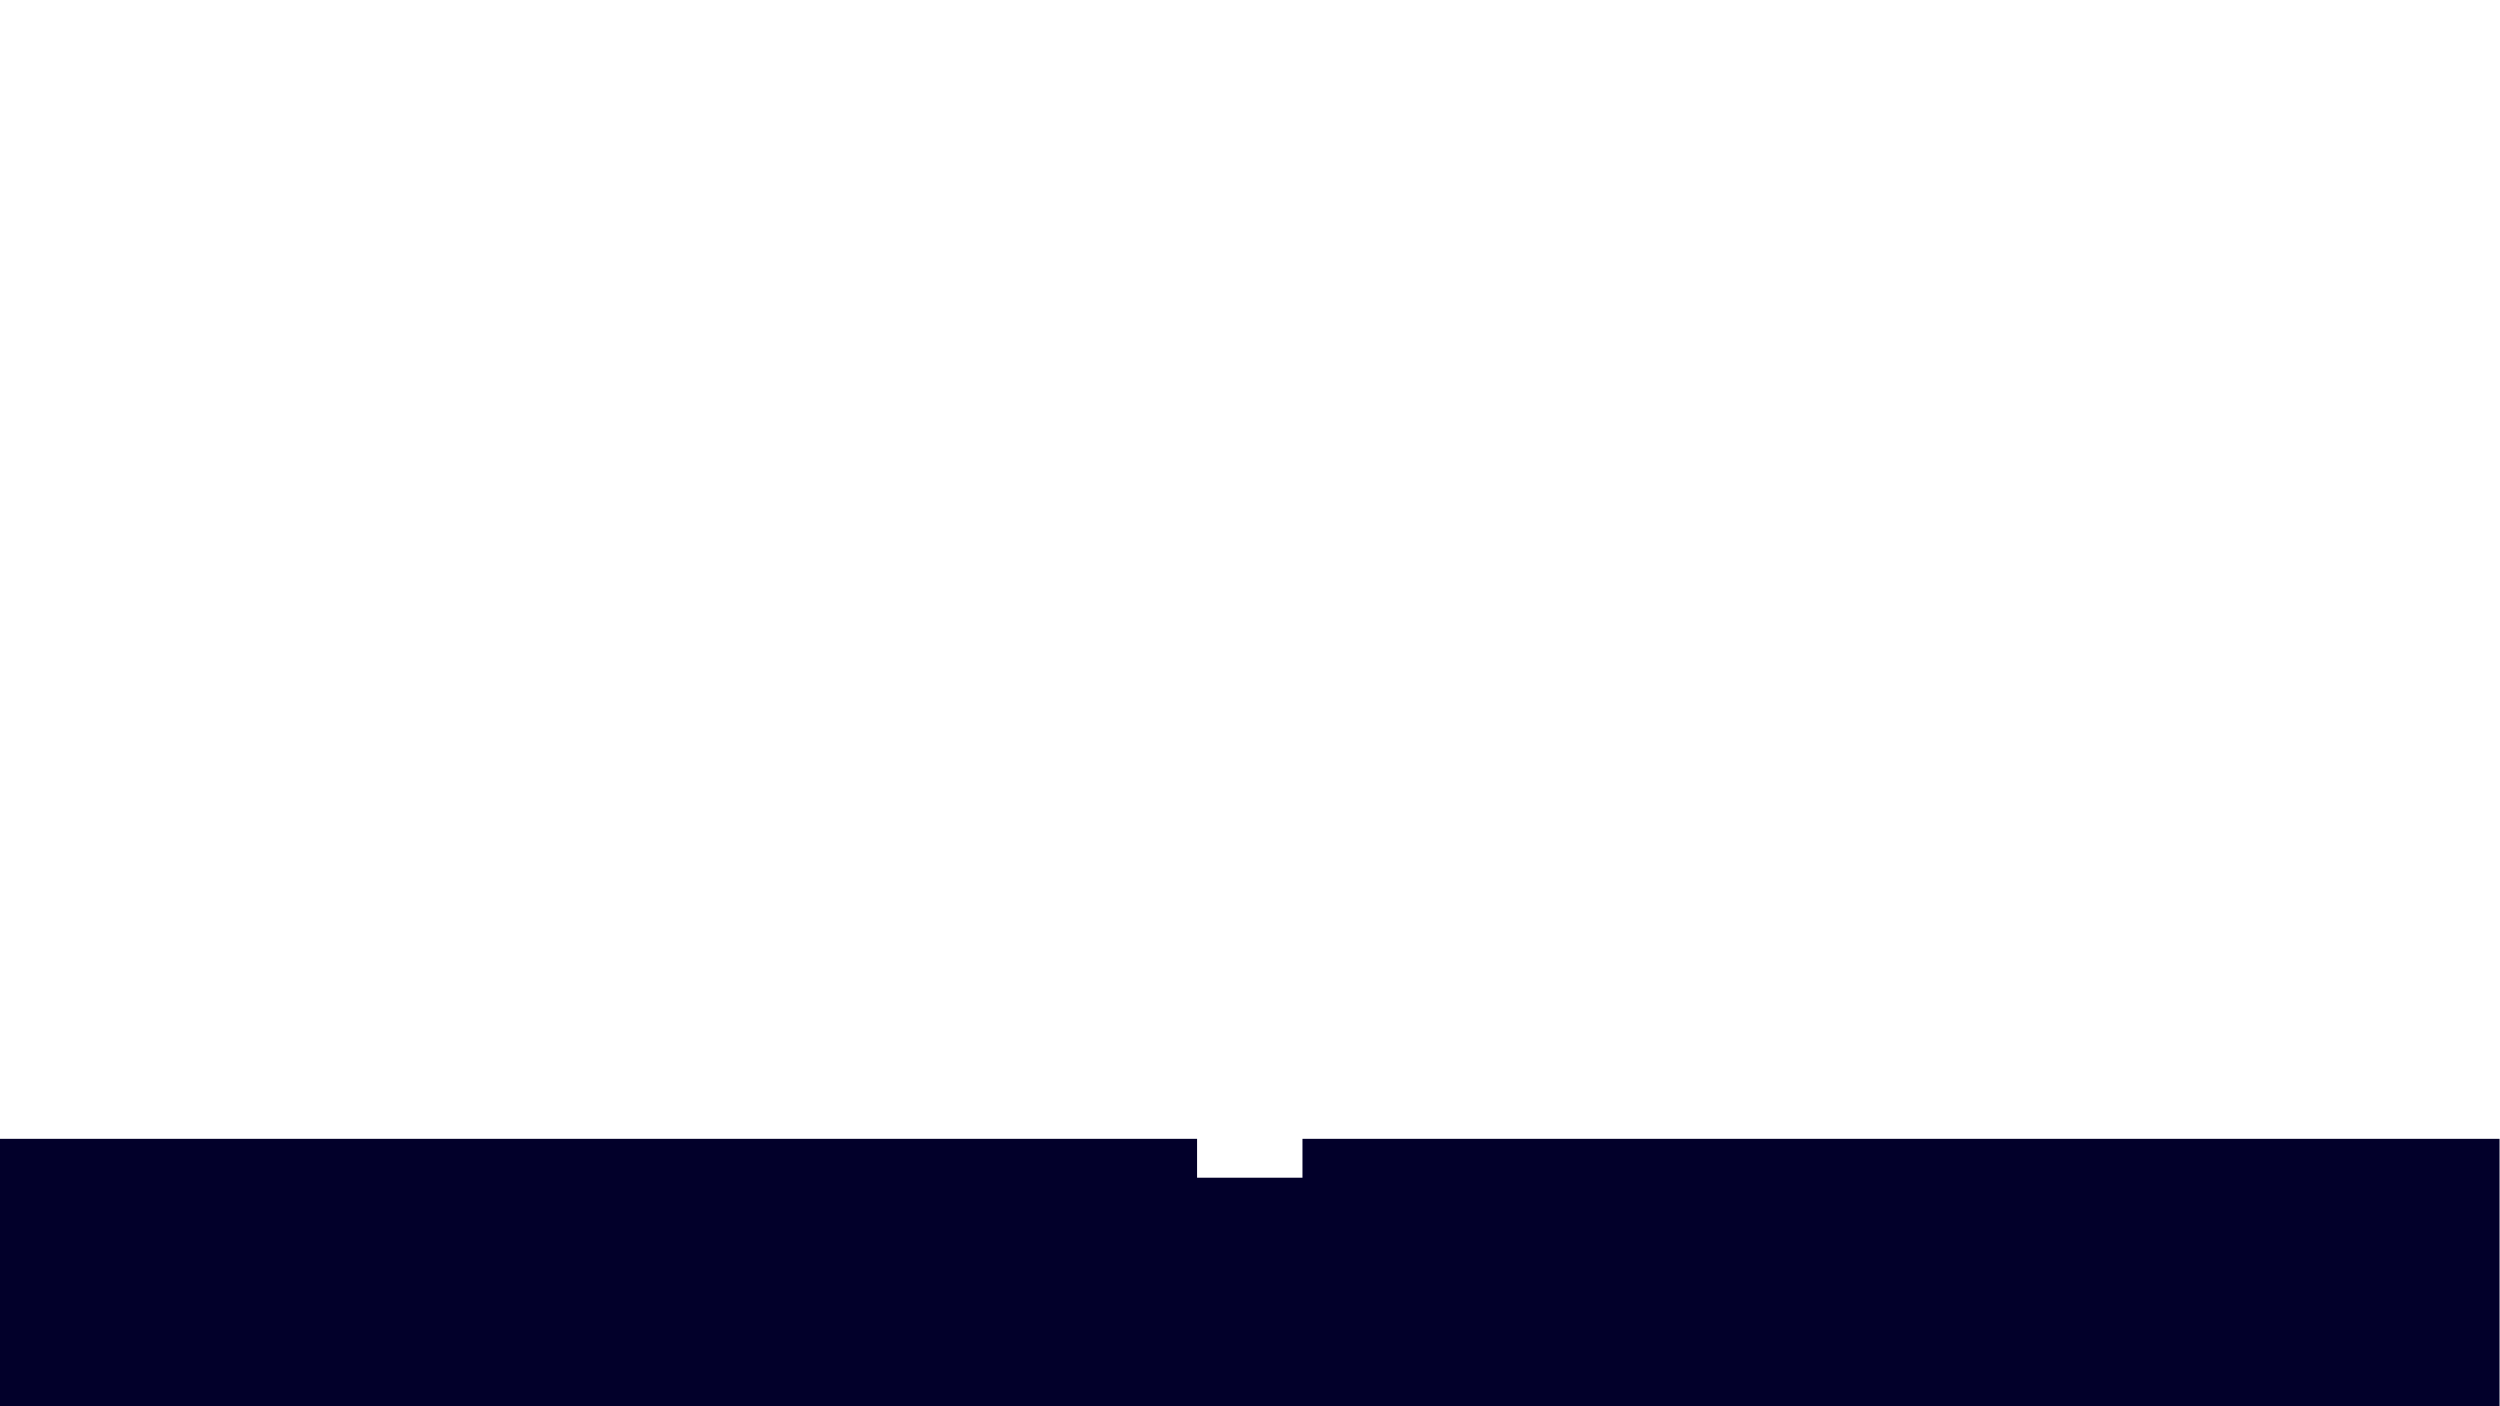
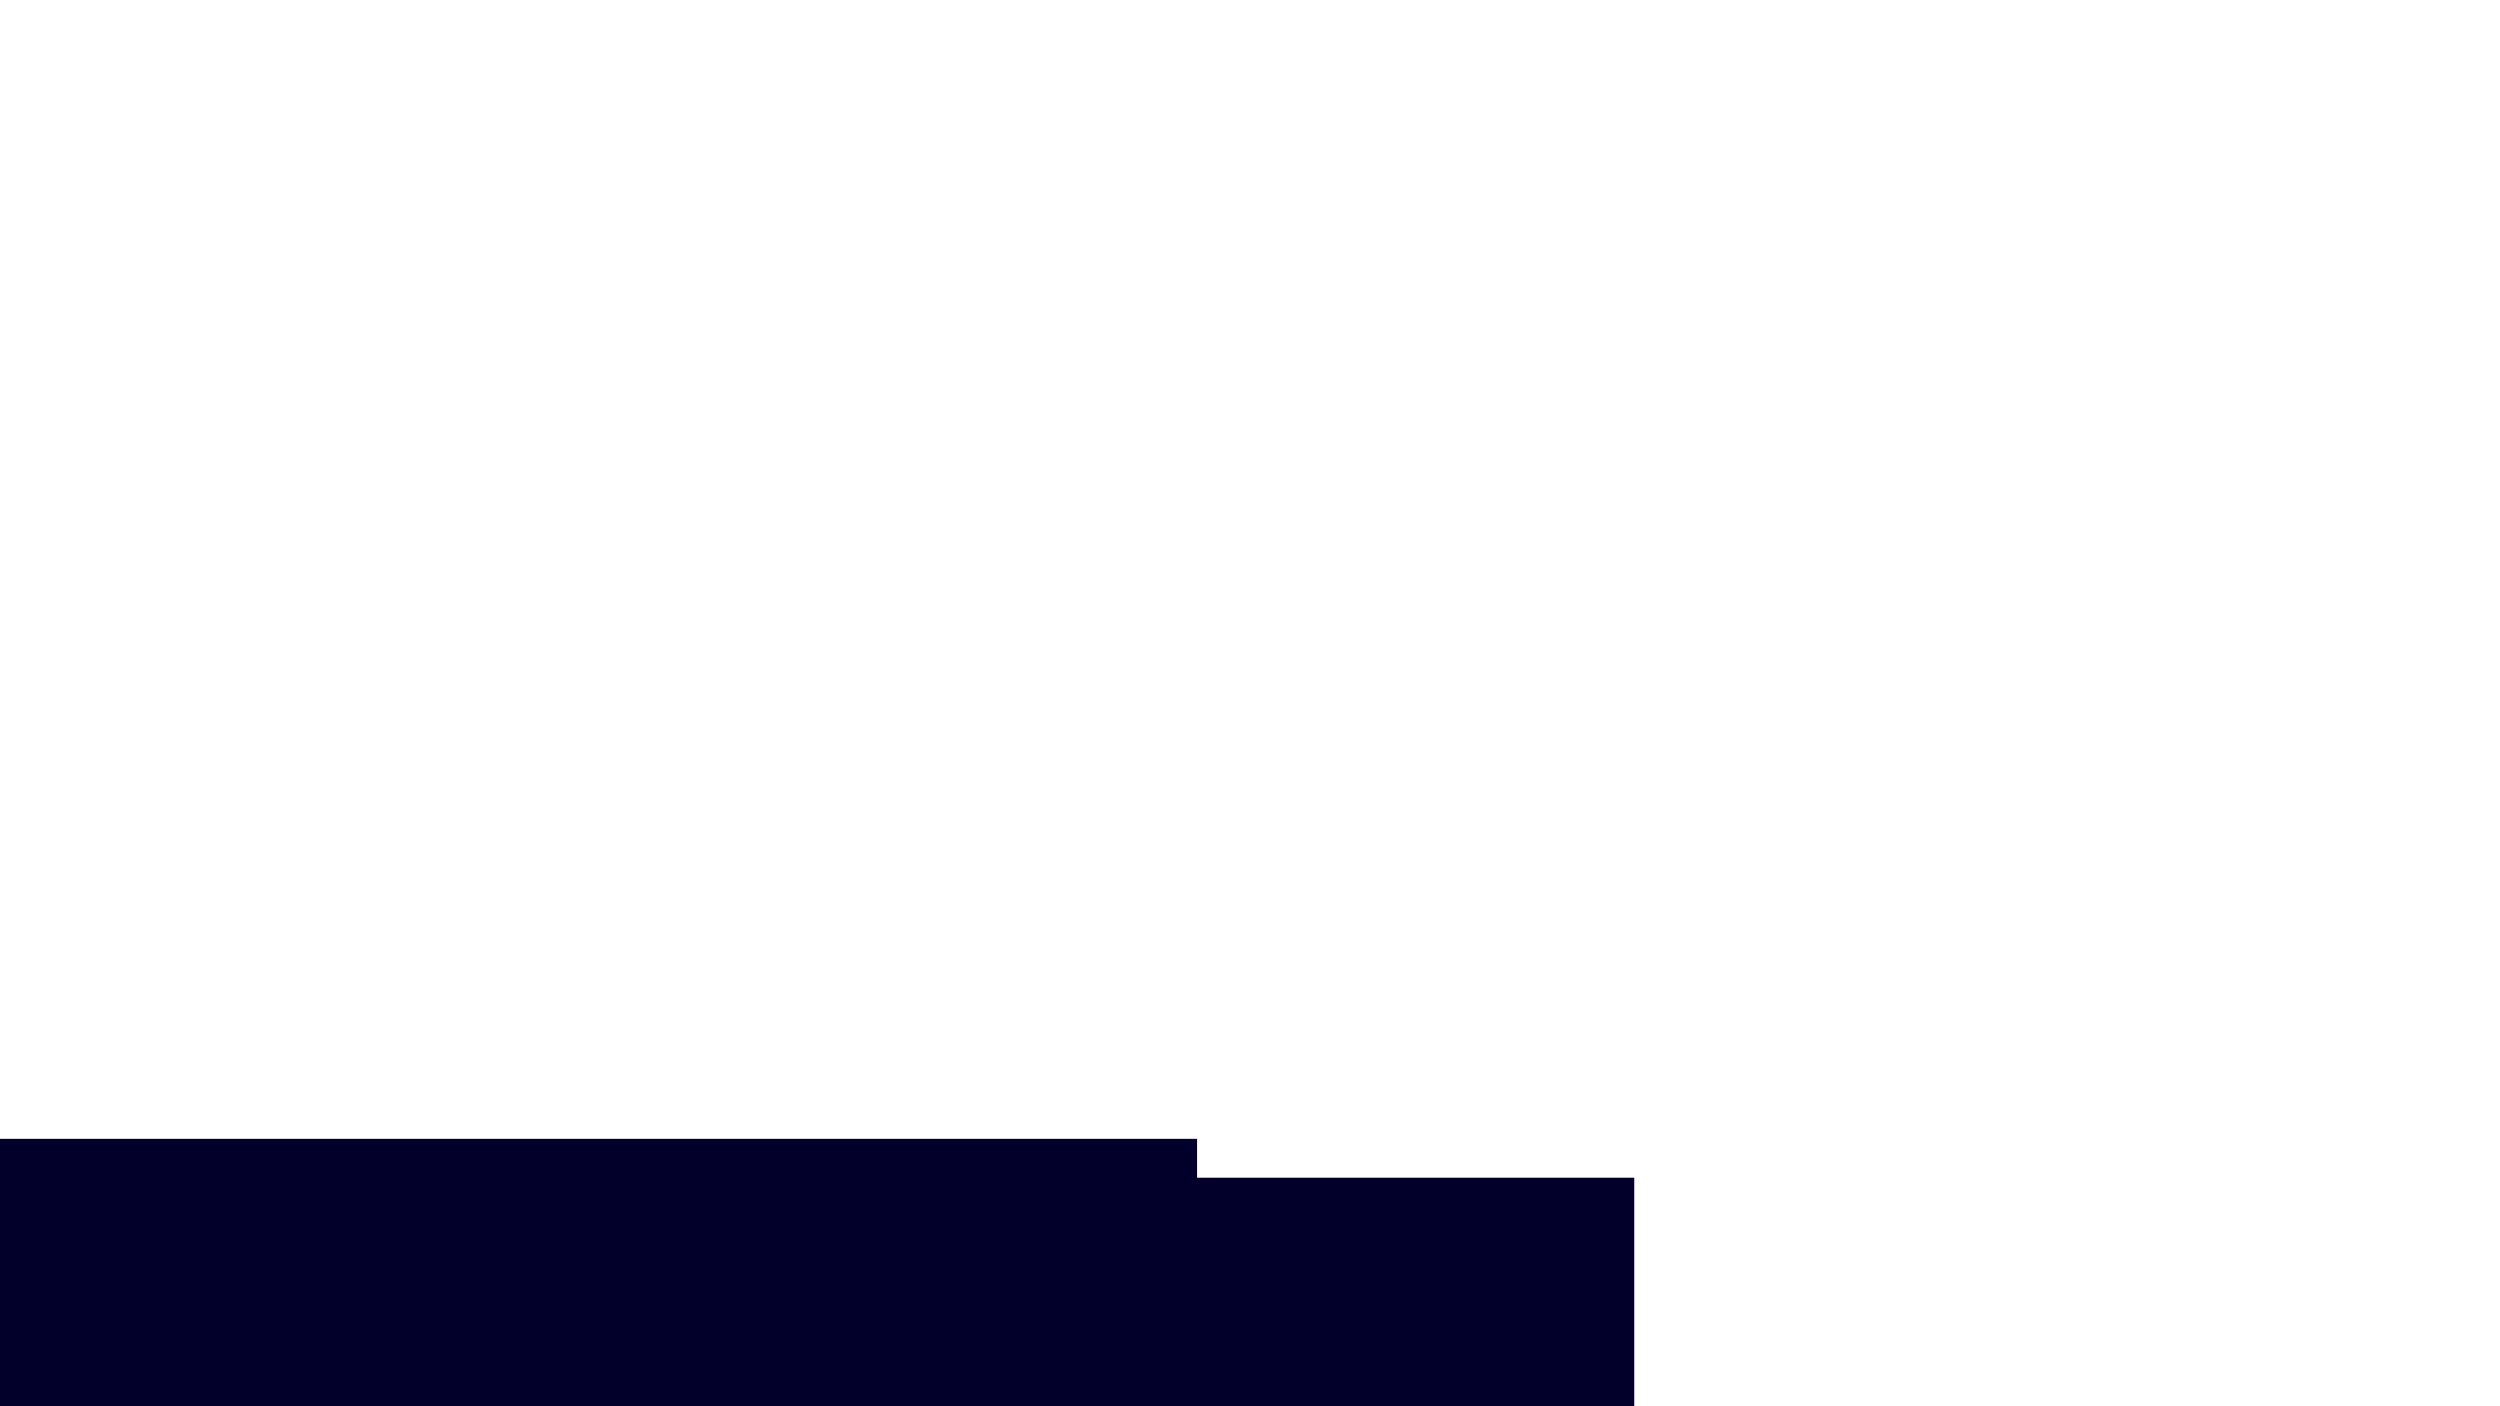
<svg xmlns="http://www.w3.org/2000/svg" id="foreground" viewBox="0 0 1920 1080">
  <defs>
    <style>.cls-1{fill:#02002a;}.cls-2{opacity:0;fill:url(#linear-gradient);}</style>
    <linearGradient id="linear-gradient" x1="960" y1="1069" x2="960" gradientUnits="userSpaceOnUse">
      <stop offset="0" stop-color="#ffedcd" />
      <stop offset="0.07" stop-color="#d4c9bf" />
      <stop offset="0.18" stop-color="#9593ab" />
      <stop offset="0.29" stop-color="#60679a" />
      <stop offset="0.39" stop-color="#36448c" />
      <stop offset="0.48" stop-color="#182b83" />
      <stop offset="0.55" stop-color="#061b7d" />
      <stop offset="0.61" stop-color="#00167b" />
      <stop offset="0.8" stop-color="#02002a" />
    </linearGradient>
  </defs>
  <rect class="cls-1" y="874.62" width="919.35" height="205.38" />
-   <rect class="cls-1" x="1000.3" y="874.62" width="919.35" height="205.38" />
  <rect class="cls-1" x="663.53" y="904.48" width="591.58" height="175.52" />
-   <rect class="cls-2" width="1920" height="1069" />
</svg>